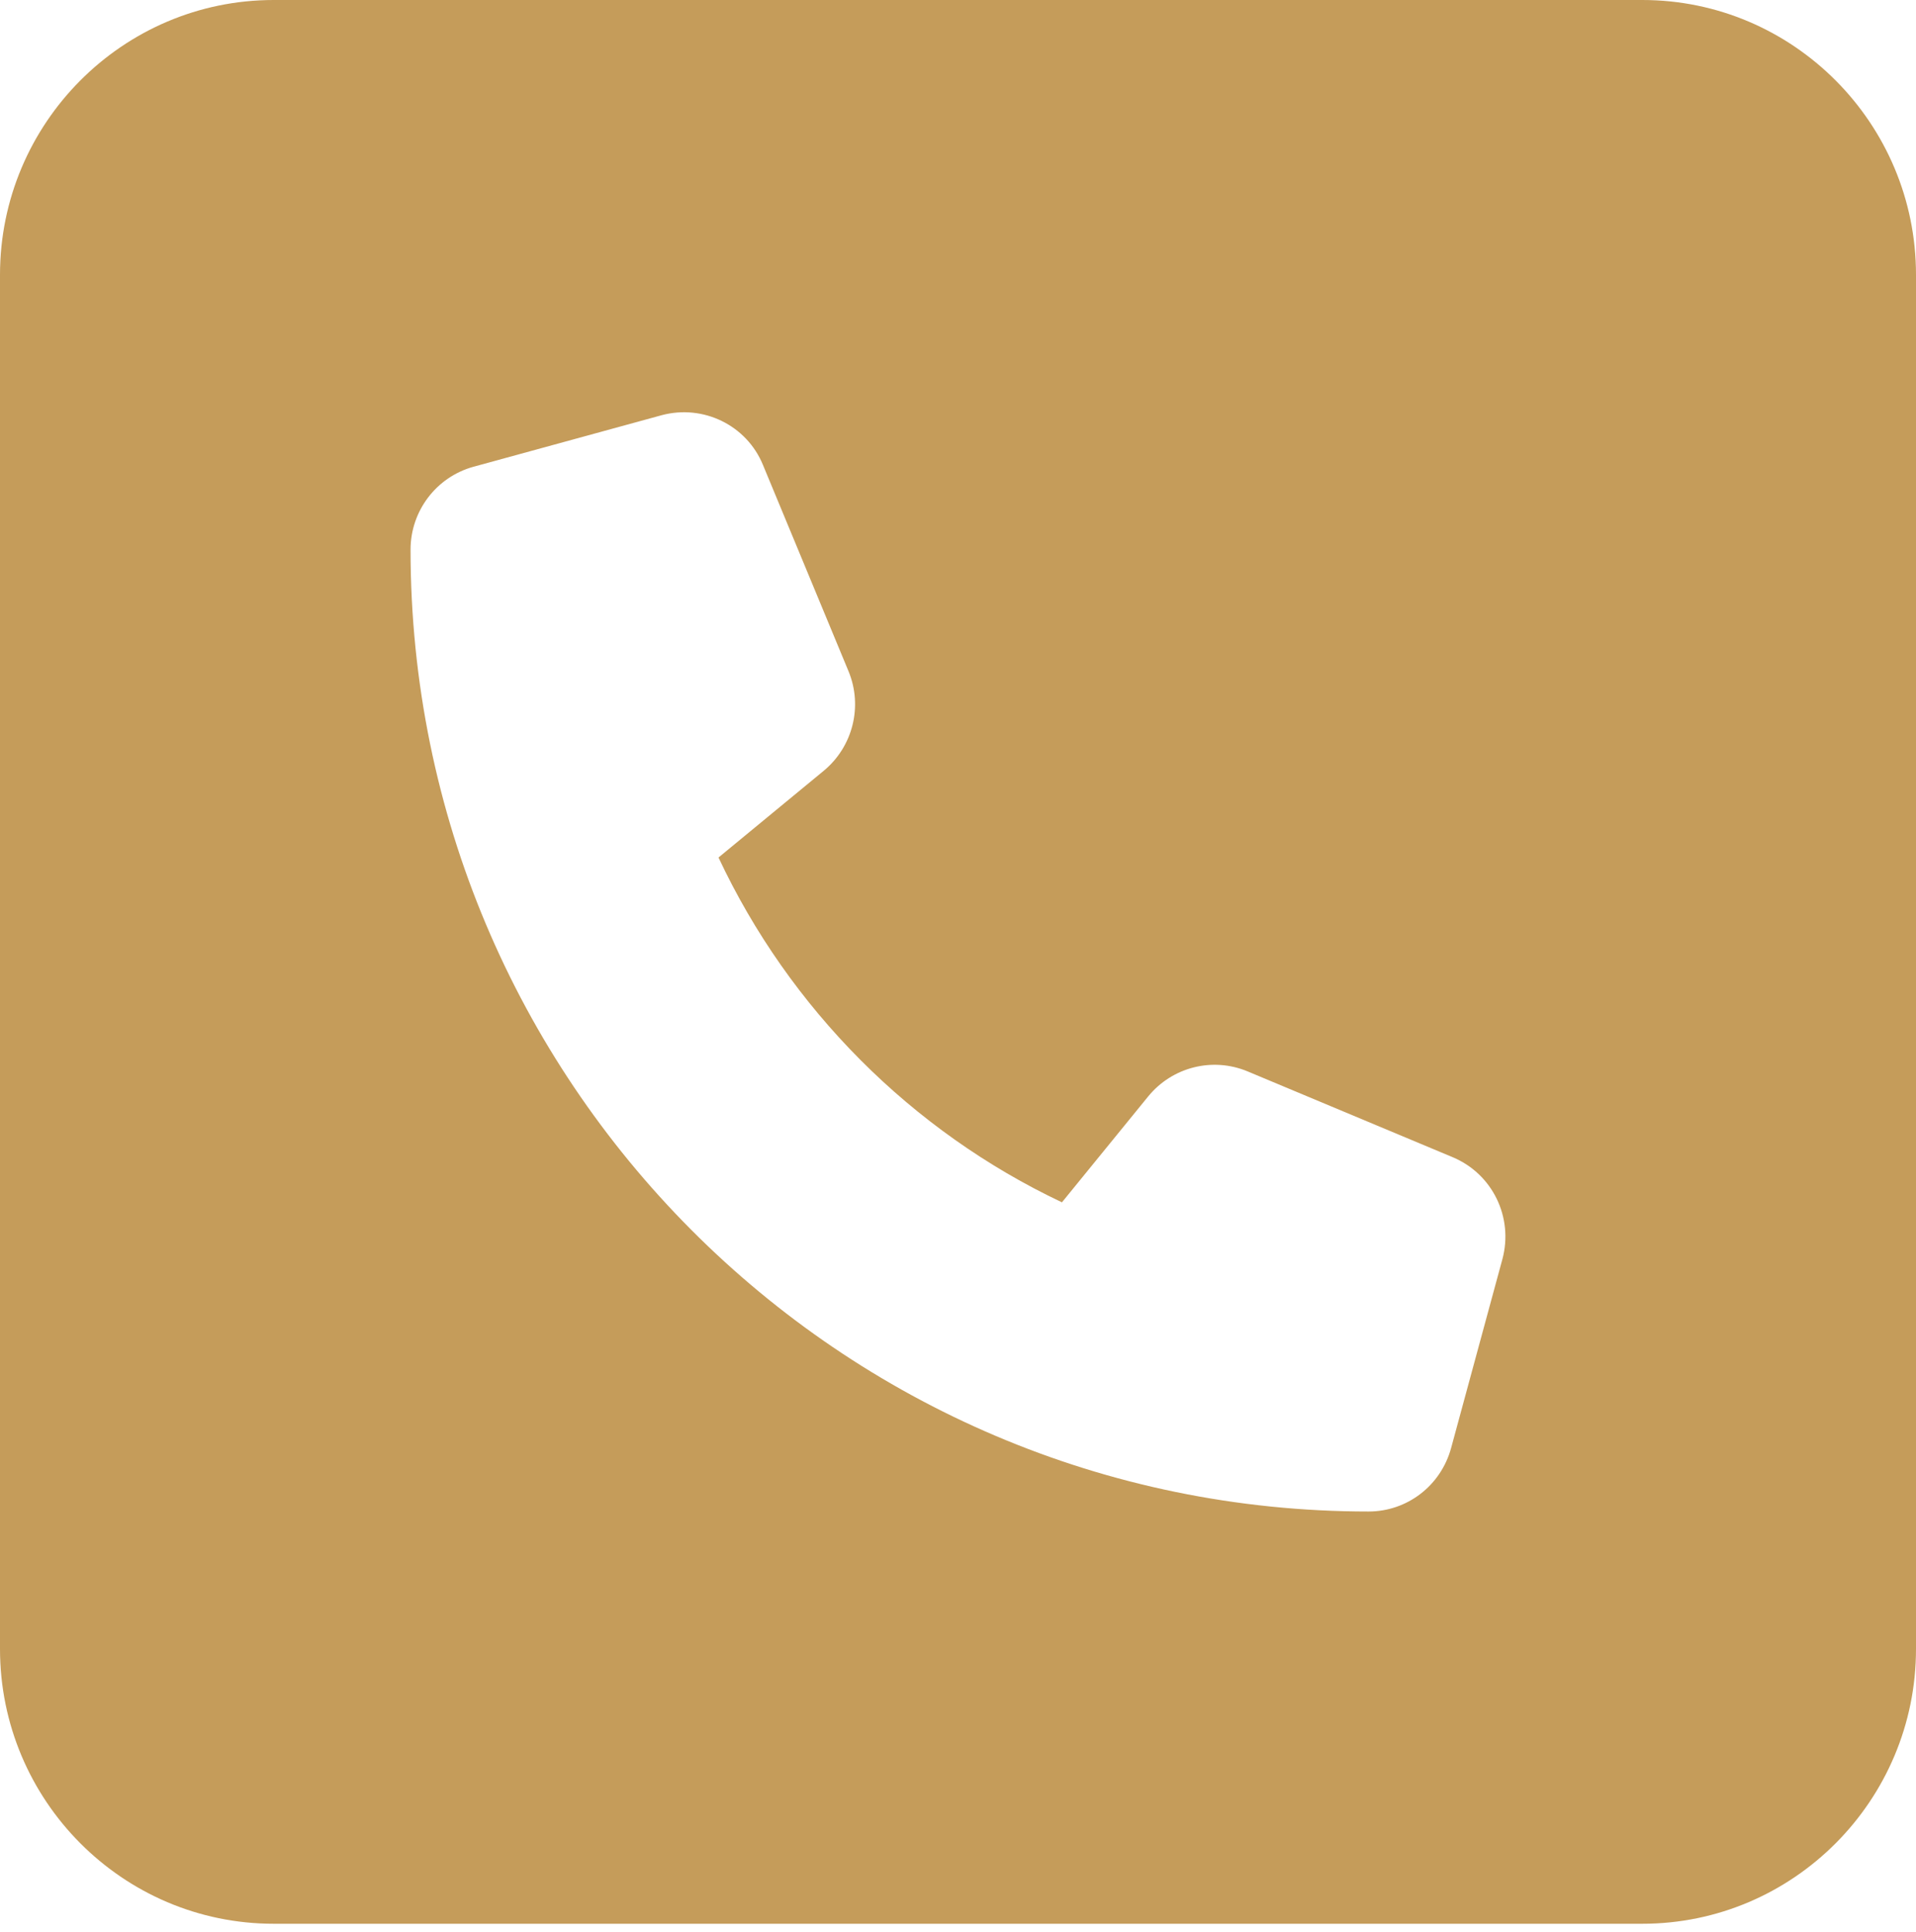
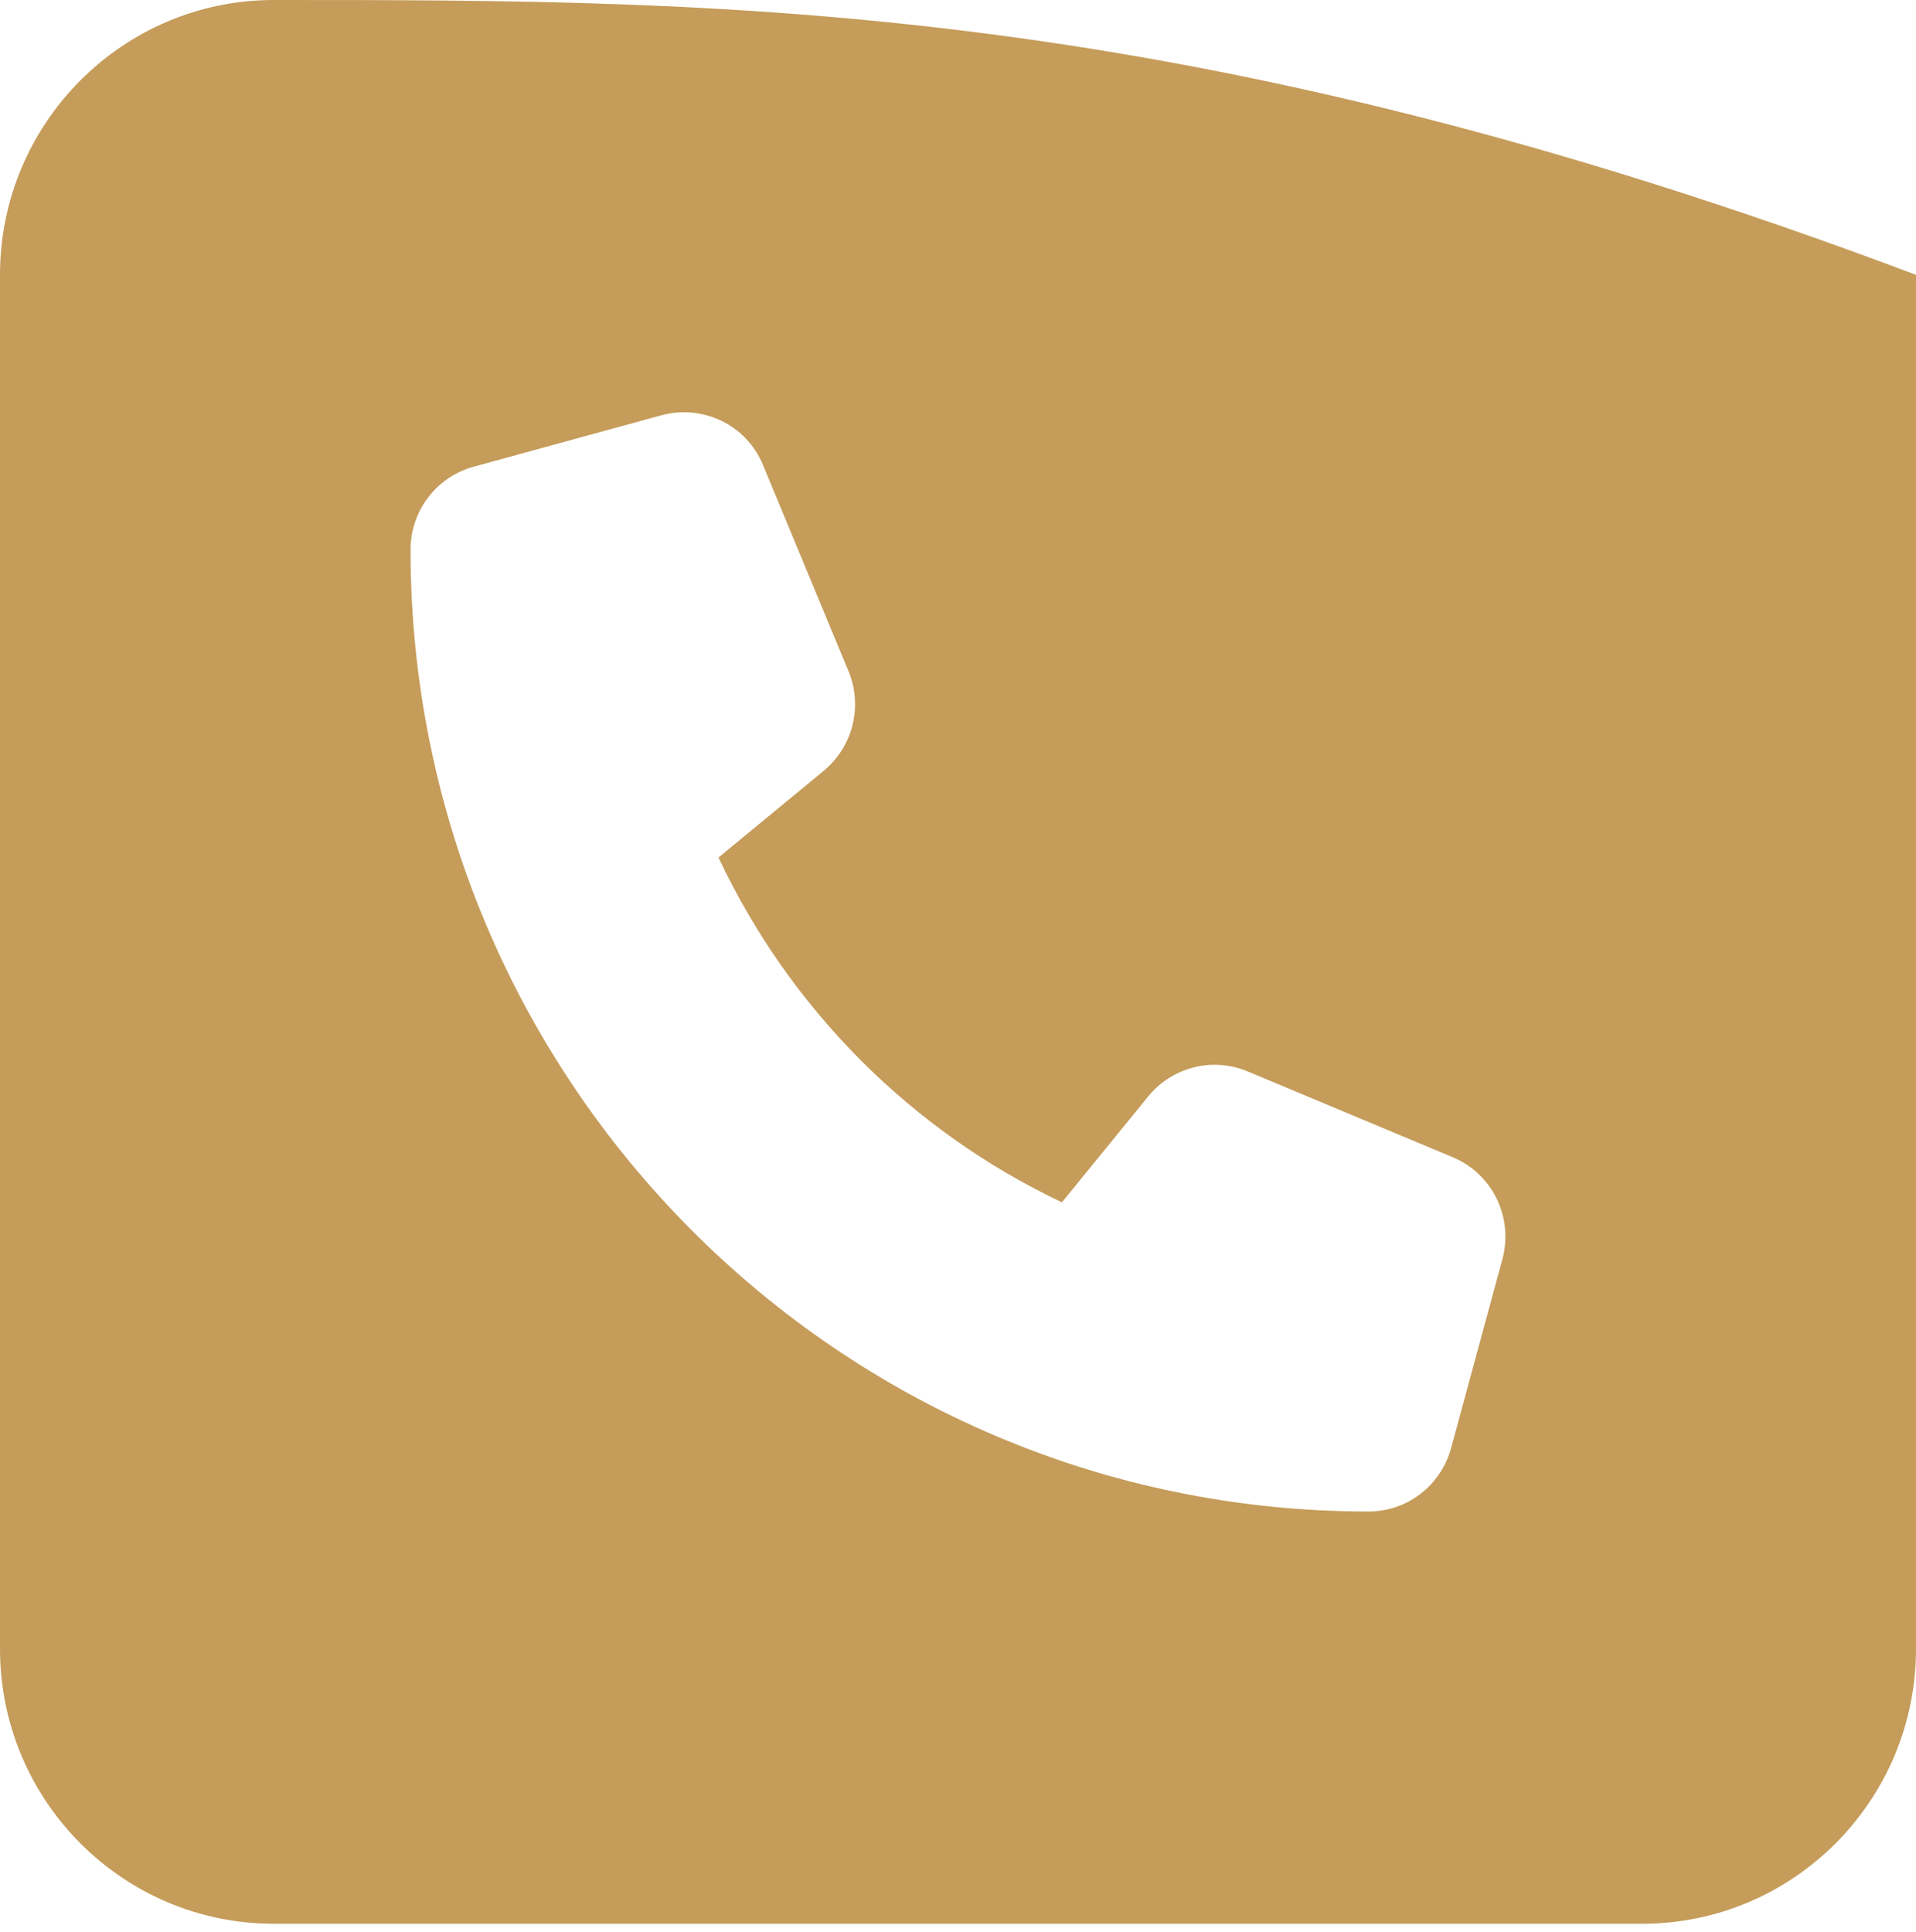
<svg xmlns="http://www.w3.org/2000/svg" viewBox="0 0 40.00 40.33" data-guides="{&quot;vertical&quot;:[],&quot;horizontal&quot;:[]}">
  <defs />
-   <path fill="#c59c5a" stroke="none" fill-opacity="1" stroke-width="1" stroke-opacity="1" id="tSvg897233138d" title="Path 1" d="M5.714 0C2.562 0 0 2.573 0 5.738C0 15.301 0 24.863 0 34.426C0 37.591 2.562 40.164 5.714 40.164C15.238 40.164 24.762 40.164 34.286 40.164C37.437 40.164 40 37.591 40 34.426C40 24.863 40 15.301 40 5.738C40 2.573 37.437 0 34.286 0C24.762 0 15.238 0 5.714 0ZM13.812 8.669C14.679 8.436 15.589 8.876 15.929 9.709C16.524 11.144 17.119 12.578 17.714 14.013C18.018 14.748 17.804 15.59 17.196 16.093C16.464 16.696 15.732 17.3 15 17.903C16.482 21.059 19.027 23.614 22.17 25.102C22.771 24.364 23.372 23.626 23.973 22.888C24.473 22.278 25.312 22.063 26.045 22.368C27.473 22.966 28.902 23.563 30.33 24.161C31.161 24.511 31.598 25.416 31.366 26.286C31.009 27.601 30.652 28.916 30.295 30.23C30.08 31.02 29.375 31.557 28.571 31.557C17.527 31.557 8.571 22.565 8.571 11.475C8.571 10.669 9.107 9.96 9.884 9.745C11.193 9.386 12.503 9.028 13.812 8.669Z" />
+   <path fill="#c59c5a" stroke="none" fill-opacity="1" stroke-width="1" stroke-opacity="1" id="tSvg897233138d" title="Path 1" d="M5.714 0C2.562 0 0 2.573 0 5.738C0 15.301 0 24.863 0 34.426C0 37.591 2.562 40.164 5.714 40.164C15.238 40.164 24.762 40.164 34.286 40.164C37.437 40.164 40 37.591 40 34.426C40 24.863 40 15.301 40 5.738C24.762 0 15.238 0 5.714 0ZM13.812 8.669C14.679 8.436 15.589 8.876 15.929 9.709C16.524 11.144 17.119 12.578 17.714 14.013C18.018 14.748 17.804 15.59 17.196 16.093C16.464 16.696 15.732 17.3 15 17.903C16.482 21.059 19.027 23.614 22.17 25.102C22.771 24.364 23.372 23.626 23.973 22.888C24.473 22.278 25.312 22.063 26.045 22.368C27.473 22.966 28.902 23.563 30.33 24.161C31.161 24.511 31.598 25.416 31.366 26.286C31.009 27.601 30.652 28.916 30.295 30.23C30.08 31.02 29.375 31.557 28.571 31.557C17.527 31.557 8.571 22.565 8.571 11.475C8.571 10.669 9.107 9.96 9.884 9.745C11.193 9.386 12.503 9.028 13.812 8.669Z" />
</svg>